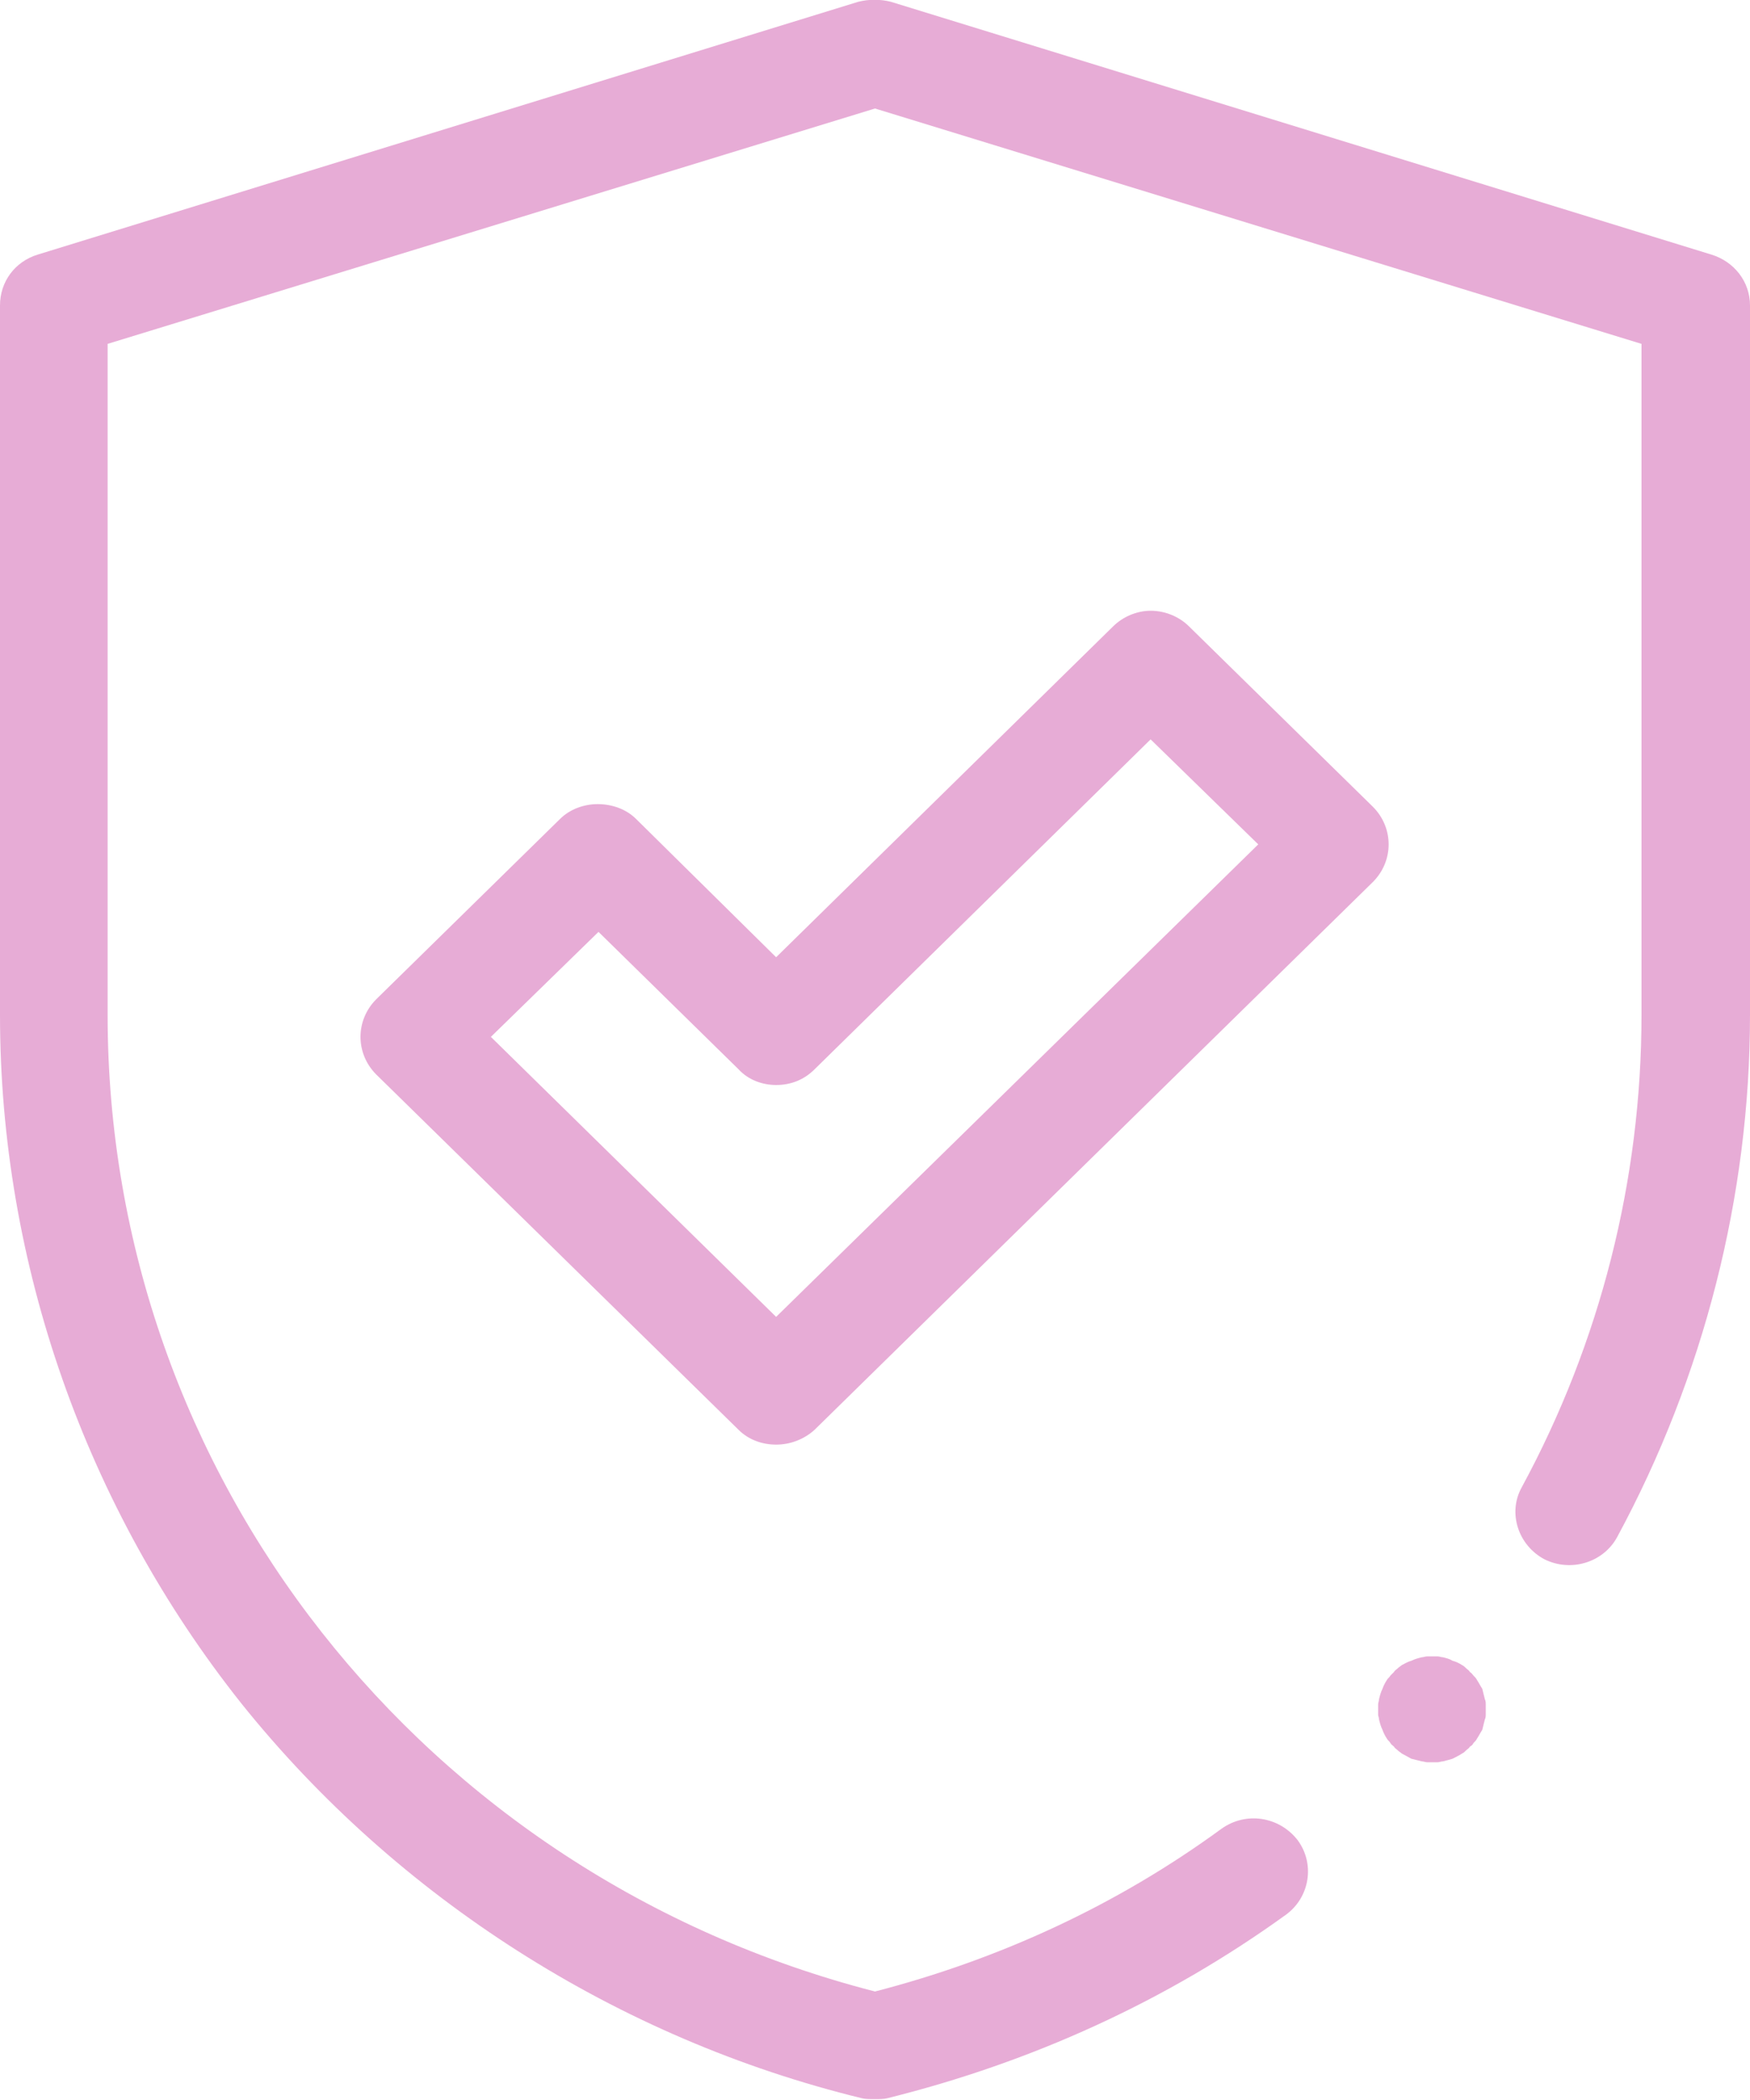
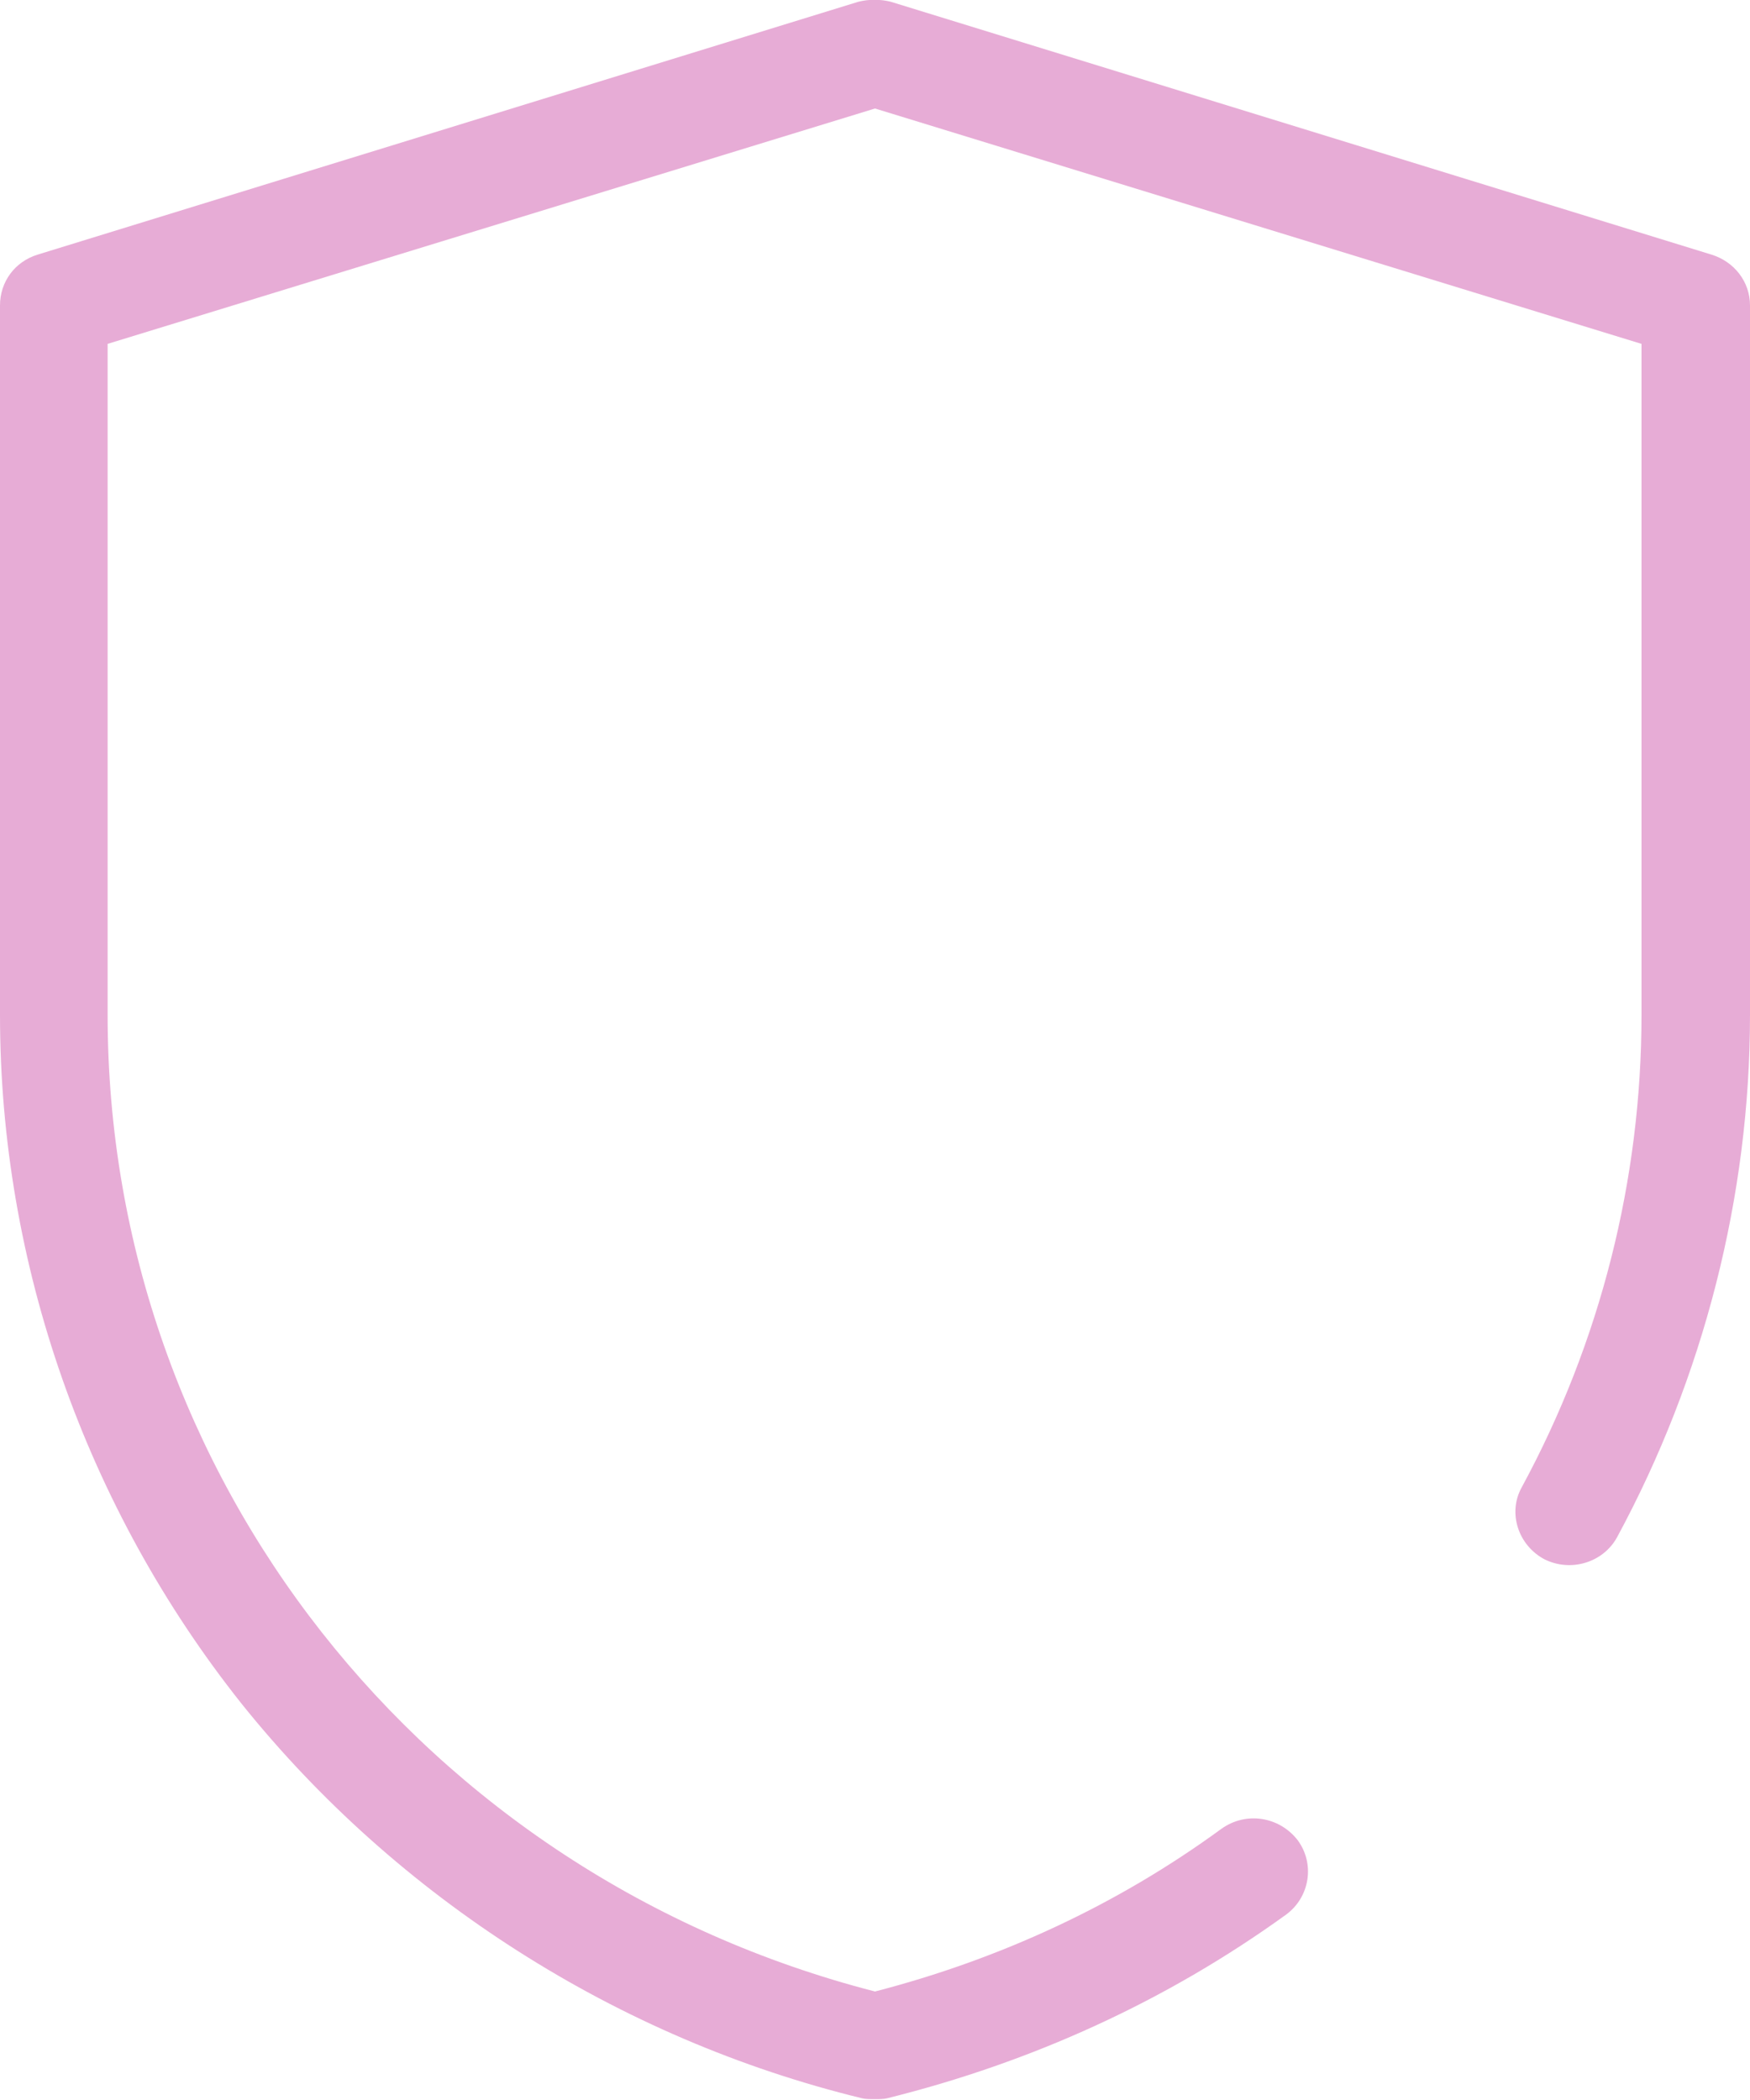
<svg xmlns="http://www.w3.org/2000/svg" width="20" height="24" viewBox="0 0 20 24" fill="none">
  <desc>
			Created with Pixso.
	</desc>
  <defs />
  <path id="Vector" d="M10 23.99C9.94 23.99 9.89 23.99 9.85 23.98C7.06 23.3 4.54 21.69 2.76 19.47C0.98 17.23 0 14.44 0 11.6L0 3.49C0 3.22 0.17 2.99 0.43 2.91L9.81 0.02C9.93 -0.01 10.06 -0.01 10.18 0.02L19.56 2.91C19.82 2.99 20 3.22 20 3.49L20 11.6C20 13.67 19.47 15.74 18.48 17.57C18.32 17.86 17.95 17.97 17.65 17.82C17.35 17.66 17.23 17.29 17.39 17C18.29 15.34 18.76 13.48 18.76 11.6L18.76 3.93L10 1.24L1.23 3.93L1.23 11.6C1.23 16.86 4.83 21.43 10 22.76C11.43 22.39 12.77 21.77 13.96 20.9C14.24 20.7 14.62 20.76 14.83 21.03C15.03 21.3 14.97 21.68 14.7 21.88C13.33 22.87 11.79 23.57 10.14 23.98C10.1 23.99 10.05 23.99 10 23.99L10 23.99Z" fill="#E7ACD6" fill-opacity="1" fill-rule="nonzero" />
-   <path id="Vector" d="M8.87 16.51C8.72 16.51 8.56 16.46 8.44 16.34L4.3 12.28C4.06 12.04 4.06 11.66 4.3 11.42L6.4 9.36C6.51 9.25 6.67 9.19 6.83 9.19C7 9.19 7.16 9.25 7.27 9.36L8.87 10.94L12.72 7.16C12.83 7.05 12.99 6.98 13.15 6.98C13.32 6.98 13.48 7.05 13.59 7.16L15.69 9.22C15.93 9.46 15.93 9.84 15.69 10.08L9.31 16.34C9.19 16.45 9.03 16.51 8.87 16.51L8.87 16.51ZM5.61 11.85L8.87 15.05L14.38 9.65L13.15 8.45L9.31 12.22C9.19 12.34 9.04 12.4 8.87 12.4C8.71 12.4 8.55 12.34 8.44 12.22L6.84 10.65L5.61 11.85Z" fill="#E7ACD6" fill-opacity="1" fill-rule="nonzero" />
-   <path id="Vector" d="M16.37 20.14C16.35 20.14 16.33 20.14 16.31 20.14C16.29 20.14 16.27 20.13 16.25 20.13C16.21 20.12 16.17 20.11 16.13 20.1C16.09 20.08 16.06 20.06 16.02 20.04C16.01 20.03 15.99 20.02 15.97 20C15.96 19.99 15.94 19.98 15.93 19.96C15.92 19.95 15.9 19.94 15.89 19.92C15.88 19.9 15.86 19.89 15.85 19.87C15.83 19.84 15.81 19.8 15.8 19.77C15.78 19.73 15.77 19.69 15.76 19.65C15.76 19.63 15.75 19.61 15.75 19.6C15.75 19.58 15.75 19.56 15.75 19.54C15.75 19.52 15.75 19.5 15.75 19.48C15.75 19.46 15.76 19.44 15.76 19.42C15.77 19.38 15.78 19.34 15.8 19.3C15.81 19.27 15.83 19.23 15.85 19.2C15.86 19.18 15.88 19.17 15.89 19.15C15.9 19.14 15.92 19.12 15.93 19.11C15.94 19.09 15.96 19.08 15.97 19.07C15.99 19.05 16.01 19.04 16.02 19.03C16.06 19.01 16.09 18.99 16.13 18.98C16.17 18.96 16.21 18.95 16.25 18.94C16.27 18.94 16.29 18.93 16.31 18.93C16.35 18.93 16.39 18.93 16.43 18.93C16.45 18.93 16.47 18.94 16.49 18.94C16.53 18.95 16.57 18.96 16.6 18.98C16.64 18.99 16.68 19.01 16.71 19.03C16.73 19.04 16.74 19.05 16.76 19.07C16.77 19.08 16.79 19.09 16.8 19.11C16.82 19.12 16.83 19.14 16.84 19.15C16.86 19.17 16.87 19.18 16.88 19.2C16.9 19.23 16.92 19.27 16.94 19.3C16.95 19.34 16.96 19.38 16.97 19.42C16.98 19.44 16.98 19.46 16.98 19.48C16.98 19.5 16.98 19.52 16.98 19.54C16.98 19.56 16.98 19.58 16.98 19.6C16.98 19.61 16.98 19.63 16.97 19.65C16.96 19.69 16.95 19.73 16.94 19.77C16.92 19.8 16.9 19.84 16.88 19.87C16.87 19.89 16.86 19.9 16.84 19.92C16.83 19.94 16.82 19.95 16.8 19.96C16.79 19.98 16.77 19.99 16.76 20C16.74 20.02 16.73 20.03 16.71 20.04C16.68 20.06 16.64 20.08 16.6 20.1C16.57 20.11 16.53 20.12 16.49 20.13C16.47 20.13 16.45 20.14 16.43 20.14C16.41 20.14 16.39 20.14 16.37 20.14Z" fill="#E7ACD6" fill-opacity="1" fill-rule="nonzero" />
</svg>